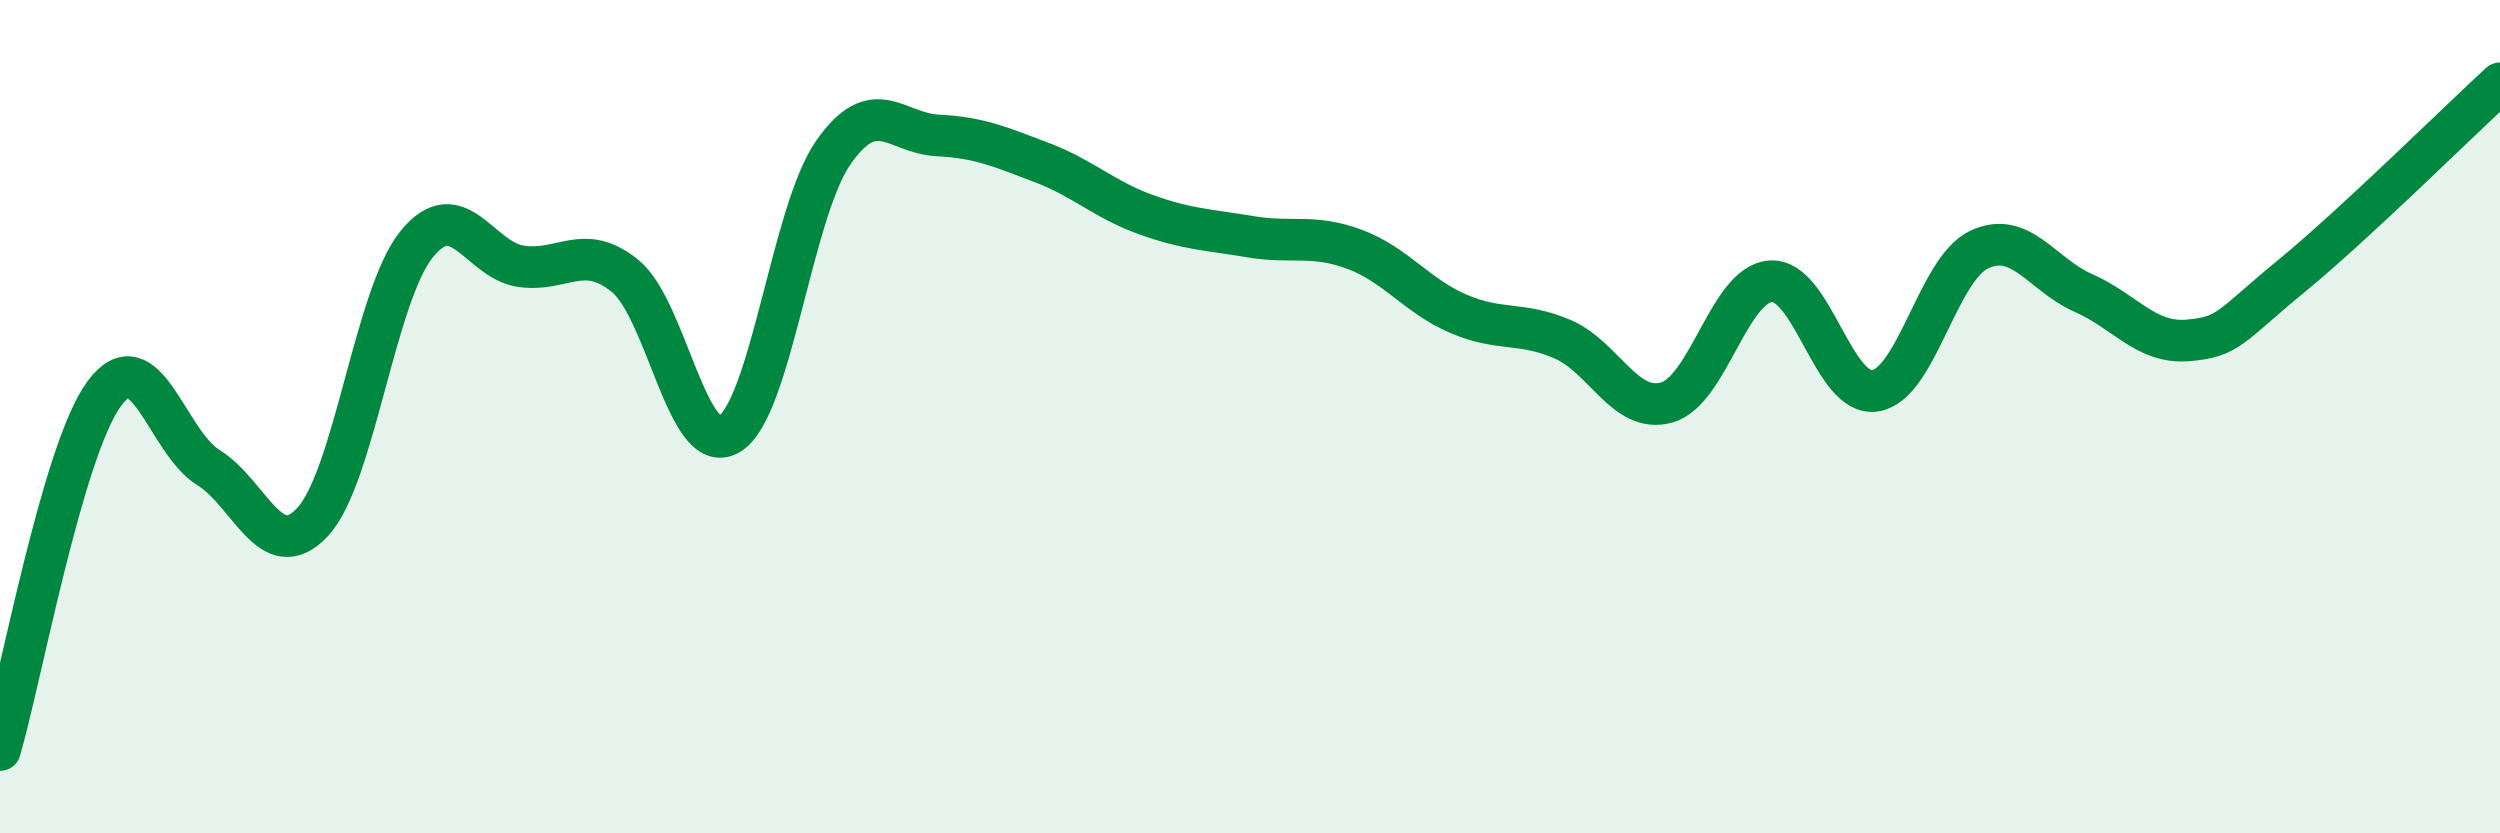
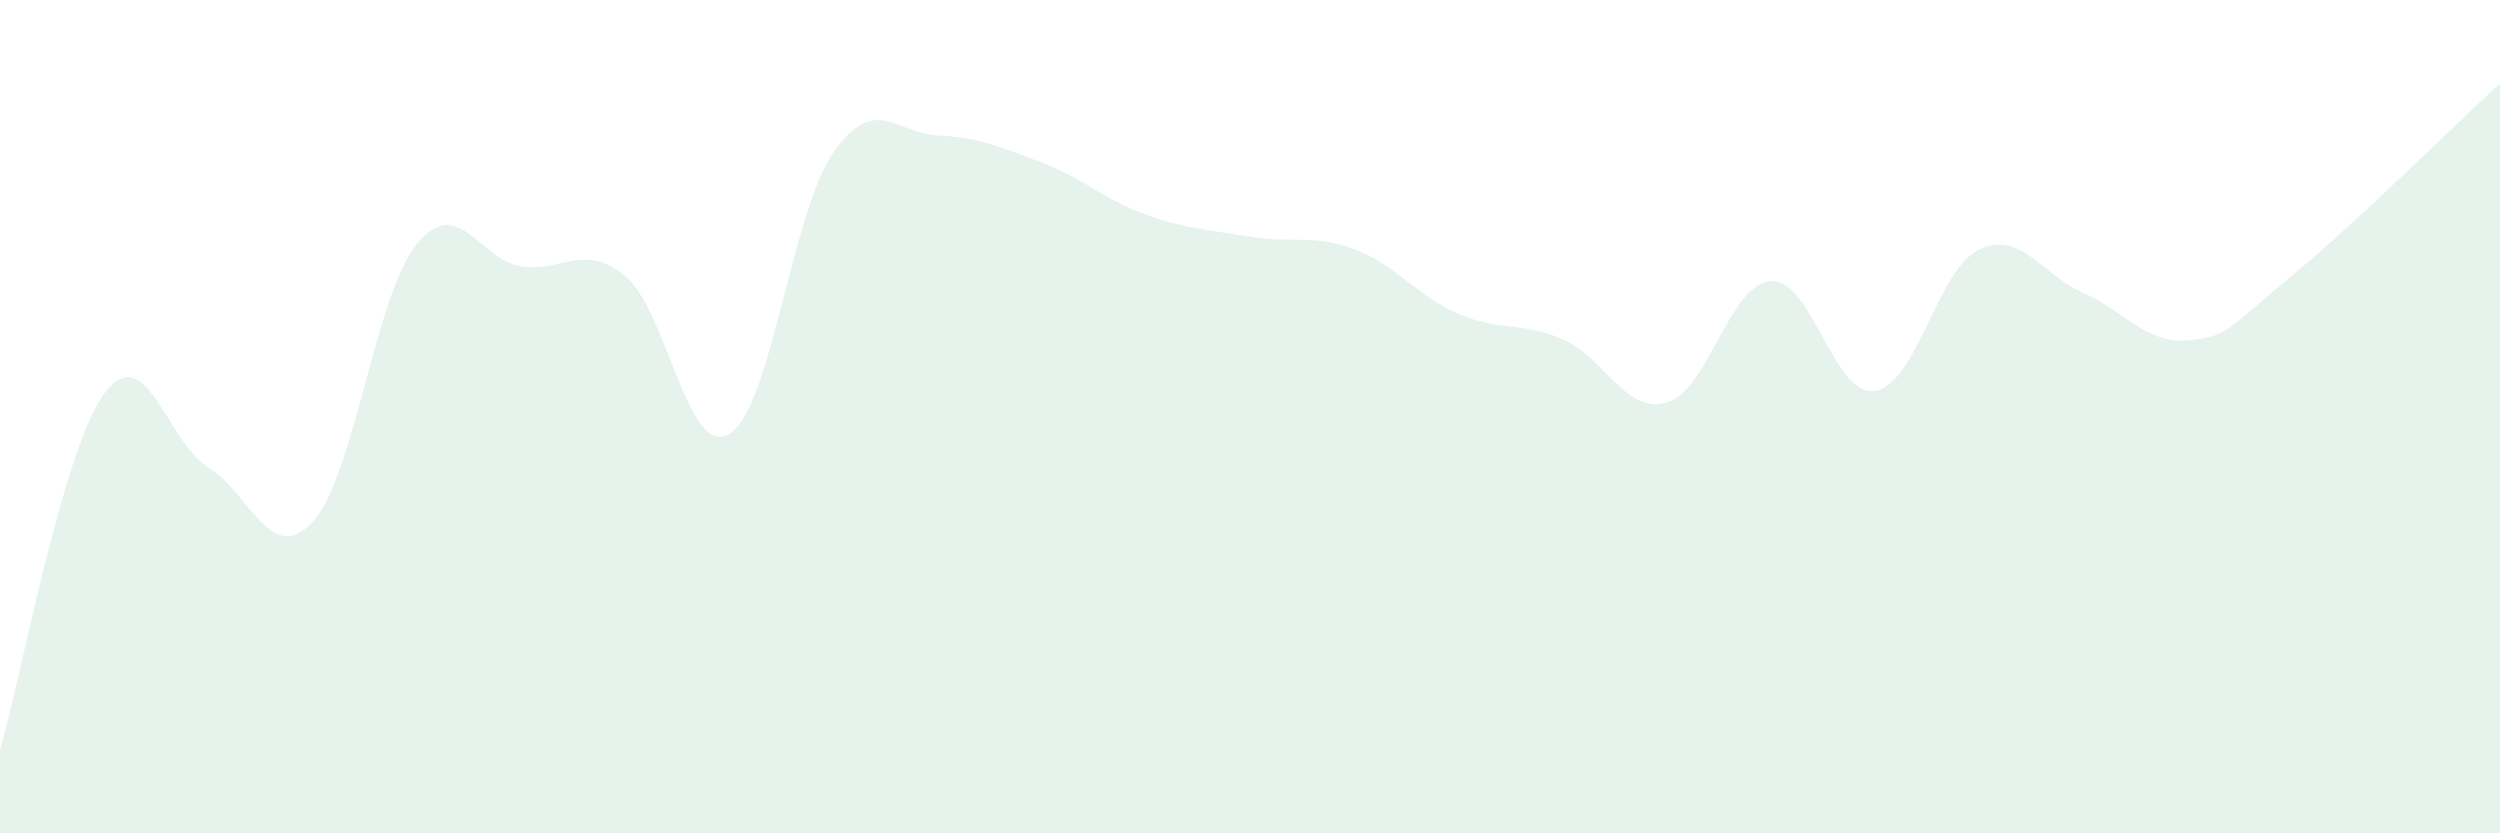
<svg xmlns="http://www.w3.org/2000/svg" width="60" height="20" viewBox="0 0 60 20">
  <path d="M 0,18 C 0.5,16.29 1.5,10.81 2.5,9.45 C 3.5,8.09 4,10.6 5,11.22 C 6,11.84 6.5,13.6 7.5,12.53 C 8.5,11.46 9,7.09 10,5.86 C 11,4.63 11.5,6.24 12.5,6.39 C 13.5,6.54 14,5.81 15,6.62 C 16,7.43 16.5,11.01 17.5,10.42 C 18.5,9.83 19,5.09 20,3.66 C 21,2.23 21.5,3.2 22.5,3.25 C 23.5,3.3 24,3.52 25,3.9 C 26,4.28 26.5,4.79 27.5,5.15 C 28.5,5.51 29,5.51 30,5.68 C 31,5.85 31.5,5.61 32.5,5.98 C 33.5,6.35 34,7.1 35,7.53 C 36,7.96 36.5,7.71 37.5,8.14 C 38.5,8.57 39,9.94 40,9.66 C 41,9.38 41.5,6.81 42.5,6.75 C 43.5,6.69 44,9.53 45,9.38 C 46,9.23 46.5,6.46 47.5,5.99 C 48.5,5.52 49,6.59 50,7.03 C 51,7.47 51.5,8.25 52.5,8.17 C 53.5,8.09 53.5,7.85 55,6.62 C 56.5,5.39 59,2.92 60,2L60 20L0 20Z" fill="#008740" opacity="0.1" stroke-linecap="round" stroke-linejoin="round" />
-   <path d="M 0,18 C 0.5,16.29 1.5,10.81 2.5,9.45 C 3.5,8.09 4,10.6 5,11.22 C 6,11.84 6.5,13.6 7.5,12.53 C 8.5,11.46 9,7.09 10,5.86 C 11,4.63 11.5,6.24 12.5,6.39 C 13.5,6.54 14,5.81 15,6.62 C 16,7.43 16.5,11.01 17.5,10.42 C 18.5,9.83 19,5.09 20,3.66 C 21,2.23 21.5,3.2 22.5,3.25 C 23.5,3.3 24,3.52 25,3.9 C 26,4.28 26.5,4.79 27.5,5.15 C 28.5,5.51 29,5.51 30,5.68 C 31,5.85 31.5,5.61 32.5,5.98 C 33.5,6.35 34,7.1 35,7.53 C 36,7.96 36.5,7.71 37.5,8.14 C 38.5,8.57 39,9.94 40,9.66 C 41,9.38 41.5,6.81 42.5,6.75 C 43.5,6.69 44,9.53 45,9.38 C 46,9.23 46.5,6.46 47.5,5.99 C 48.5,5.52 49,6.59 50,7.03 C 51,7.47 51.5,8.25 52.5,8.17 C 53.5,8.09 53.5,7.85 55,6.62 C 56.5,5.39 59,2.92 60,2" stroke="#008740" stroke-width="1" fill="none" stroke-linecap="round" stroke-linejoin="round" />
</svg>